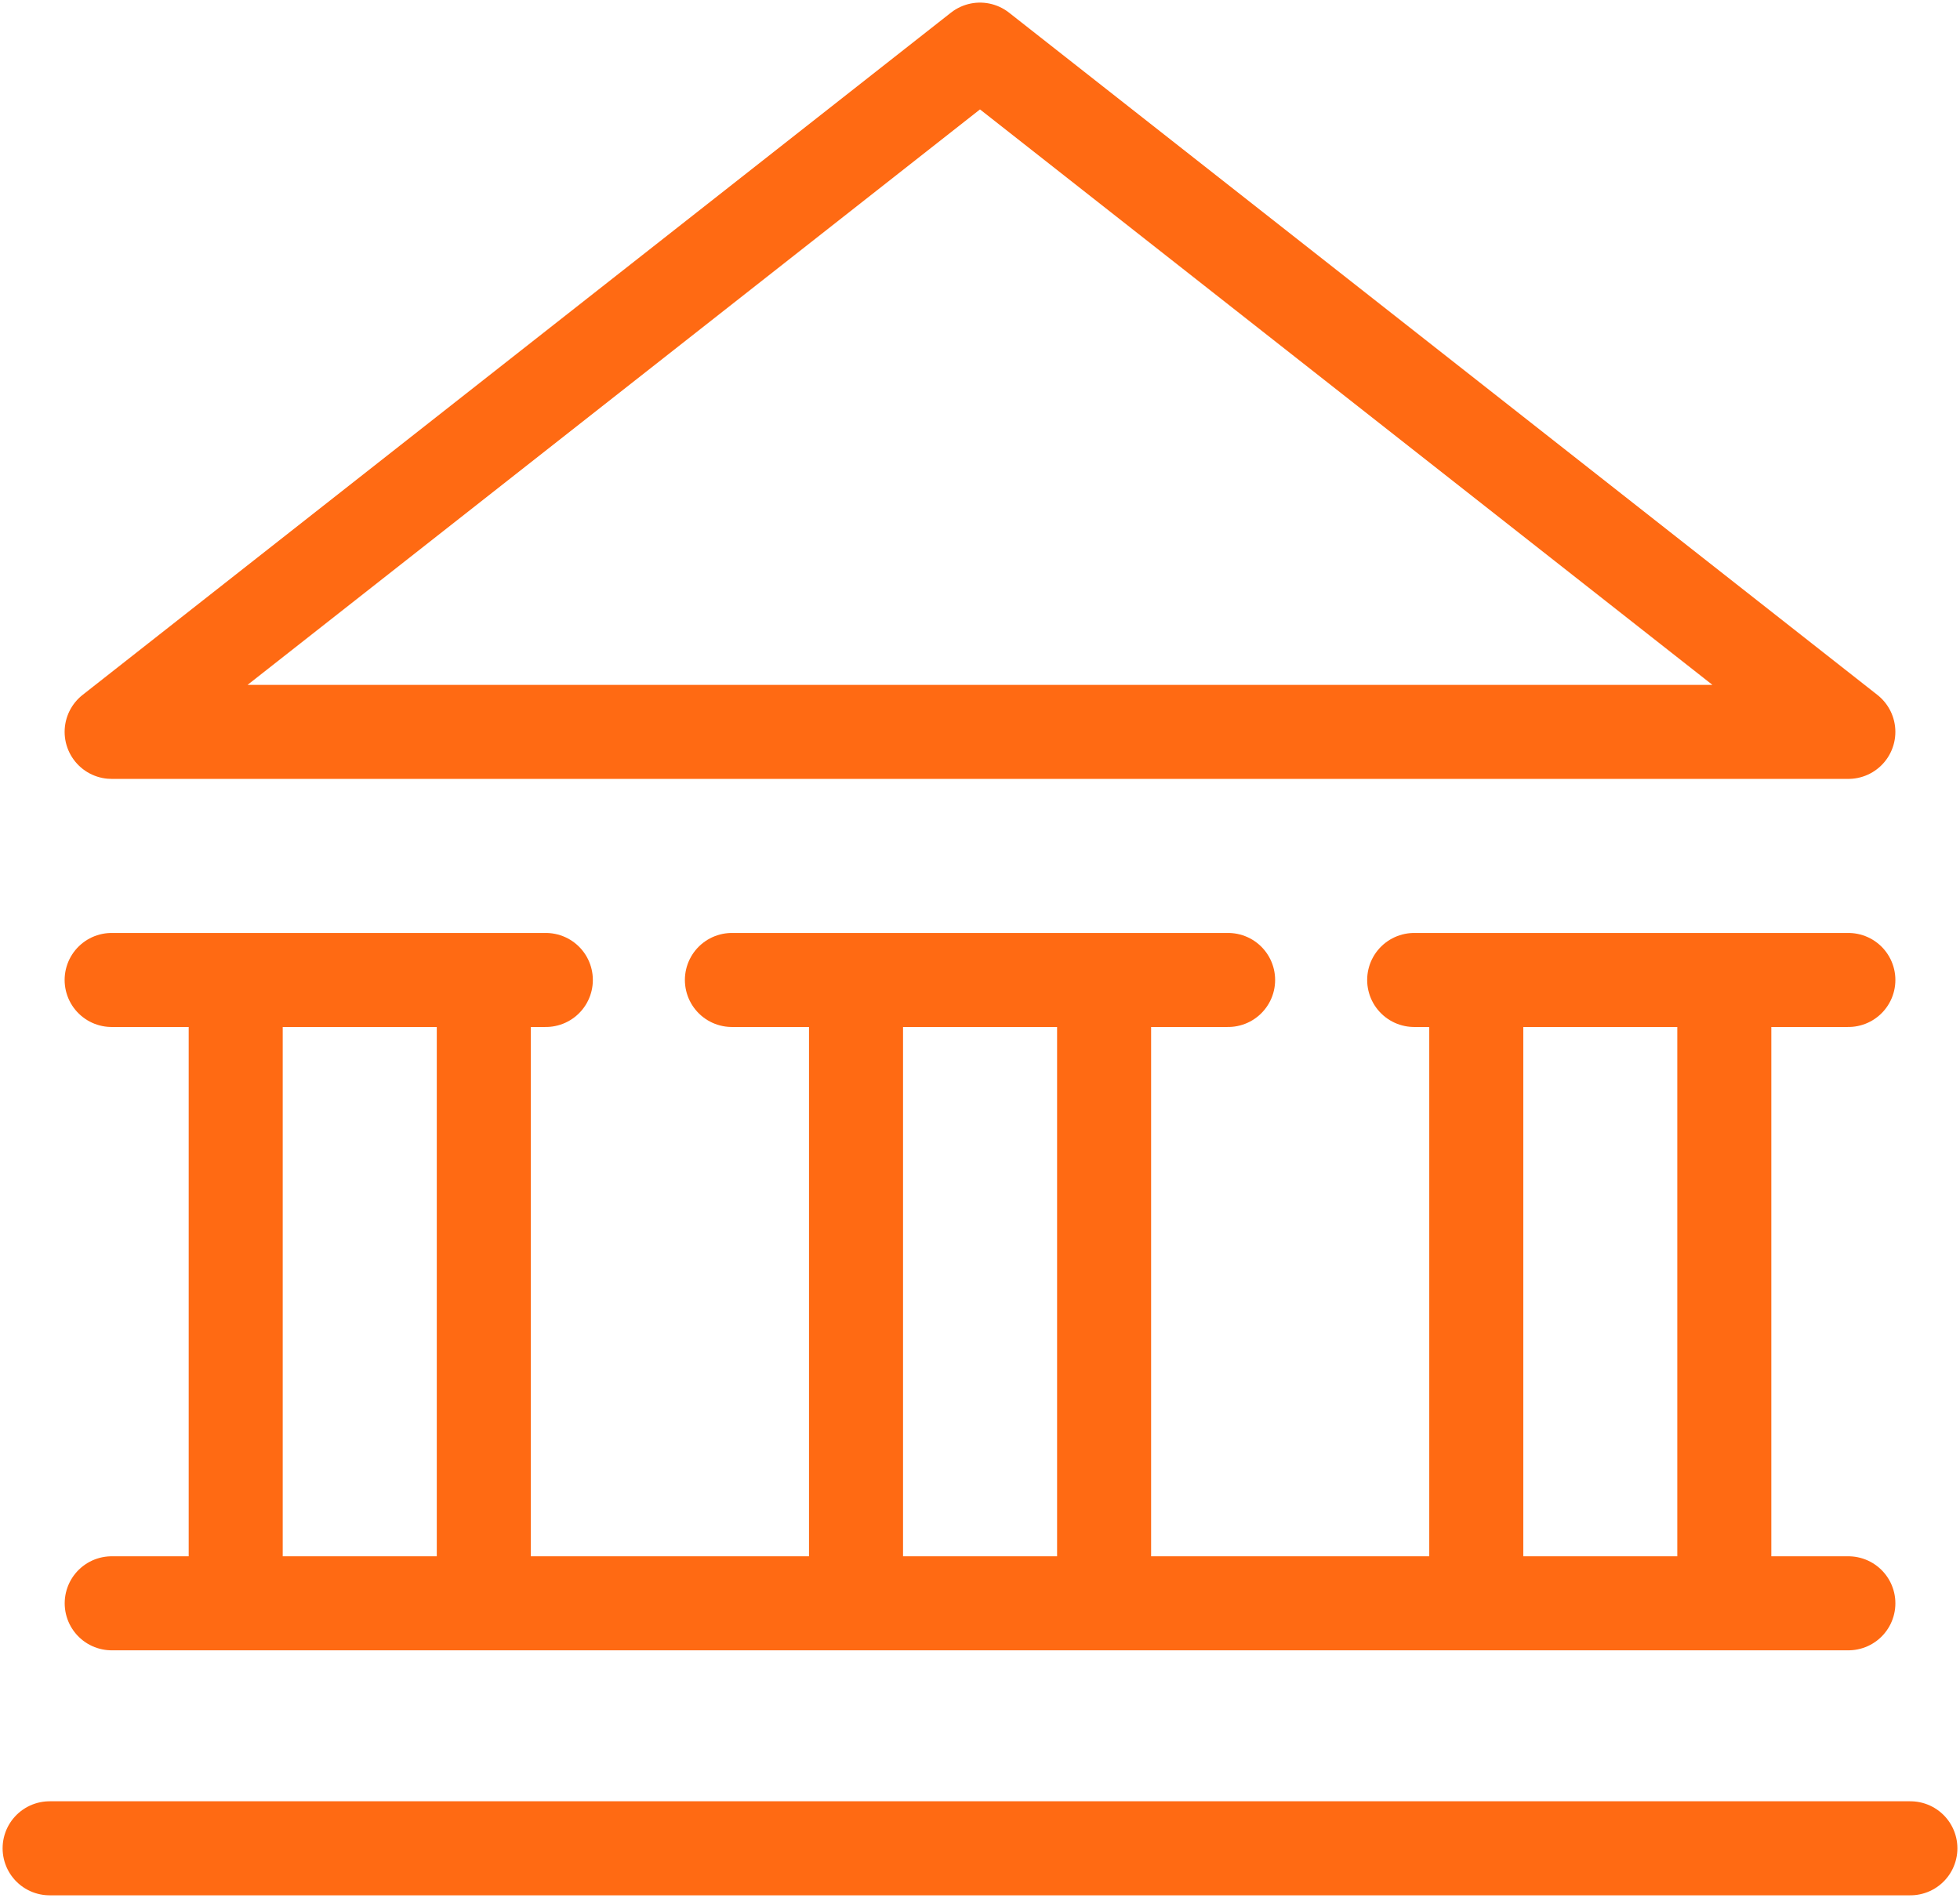
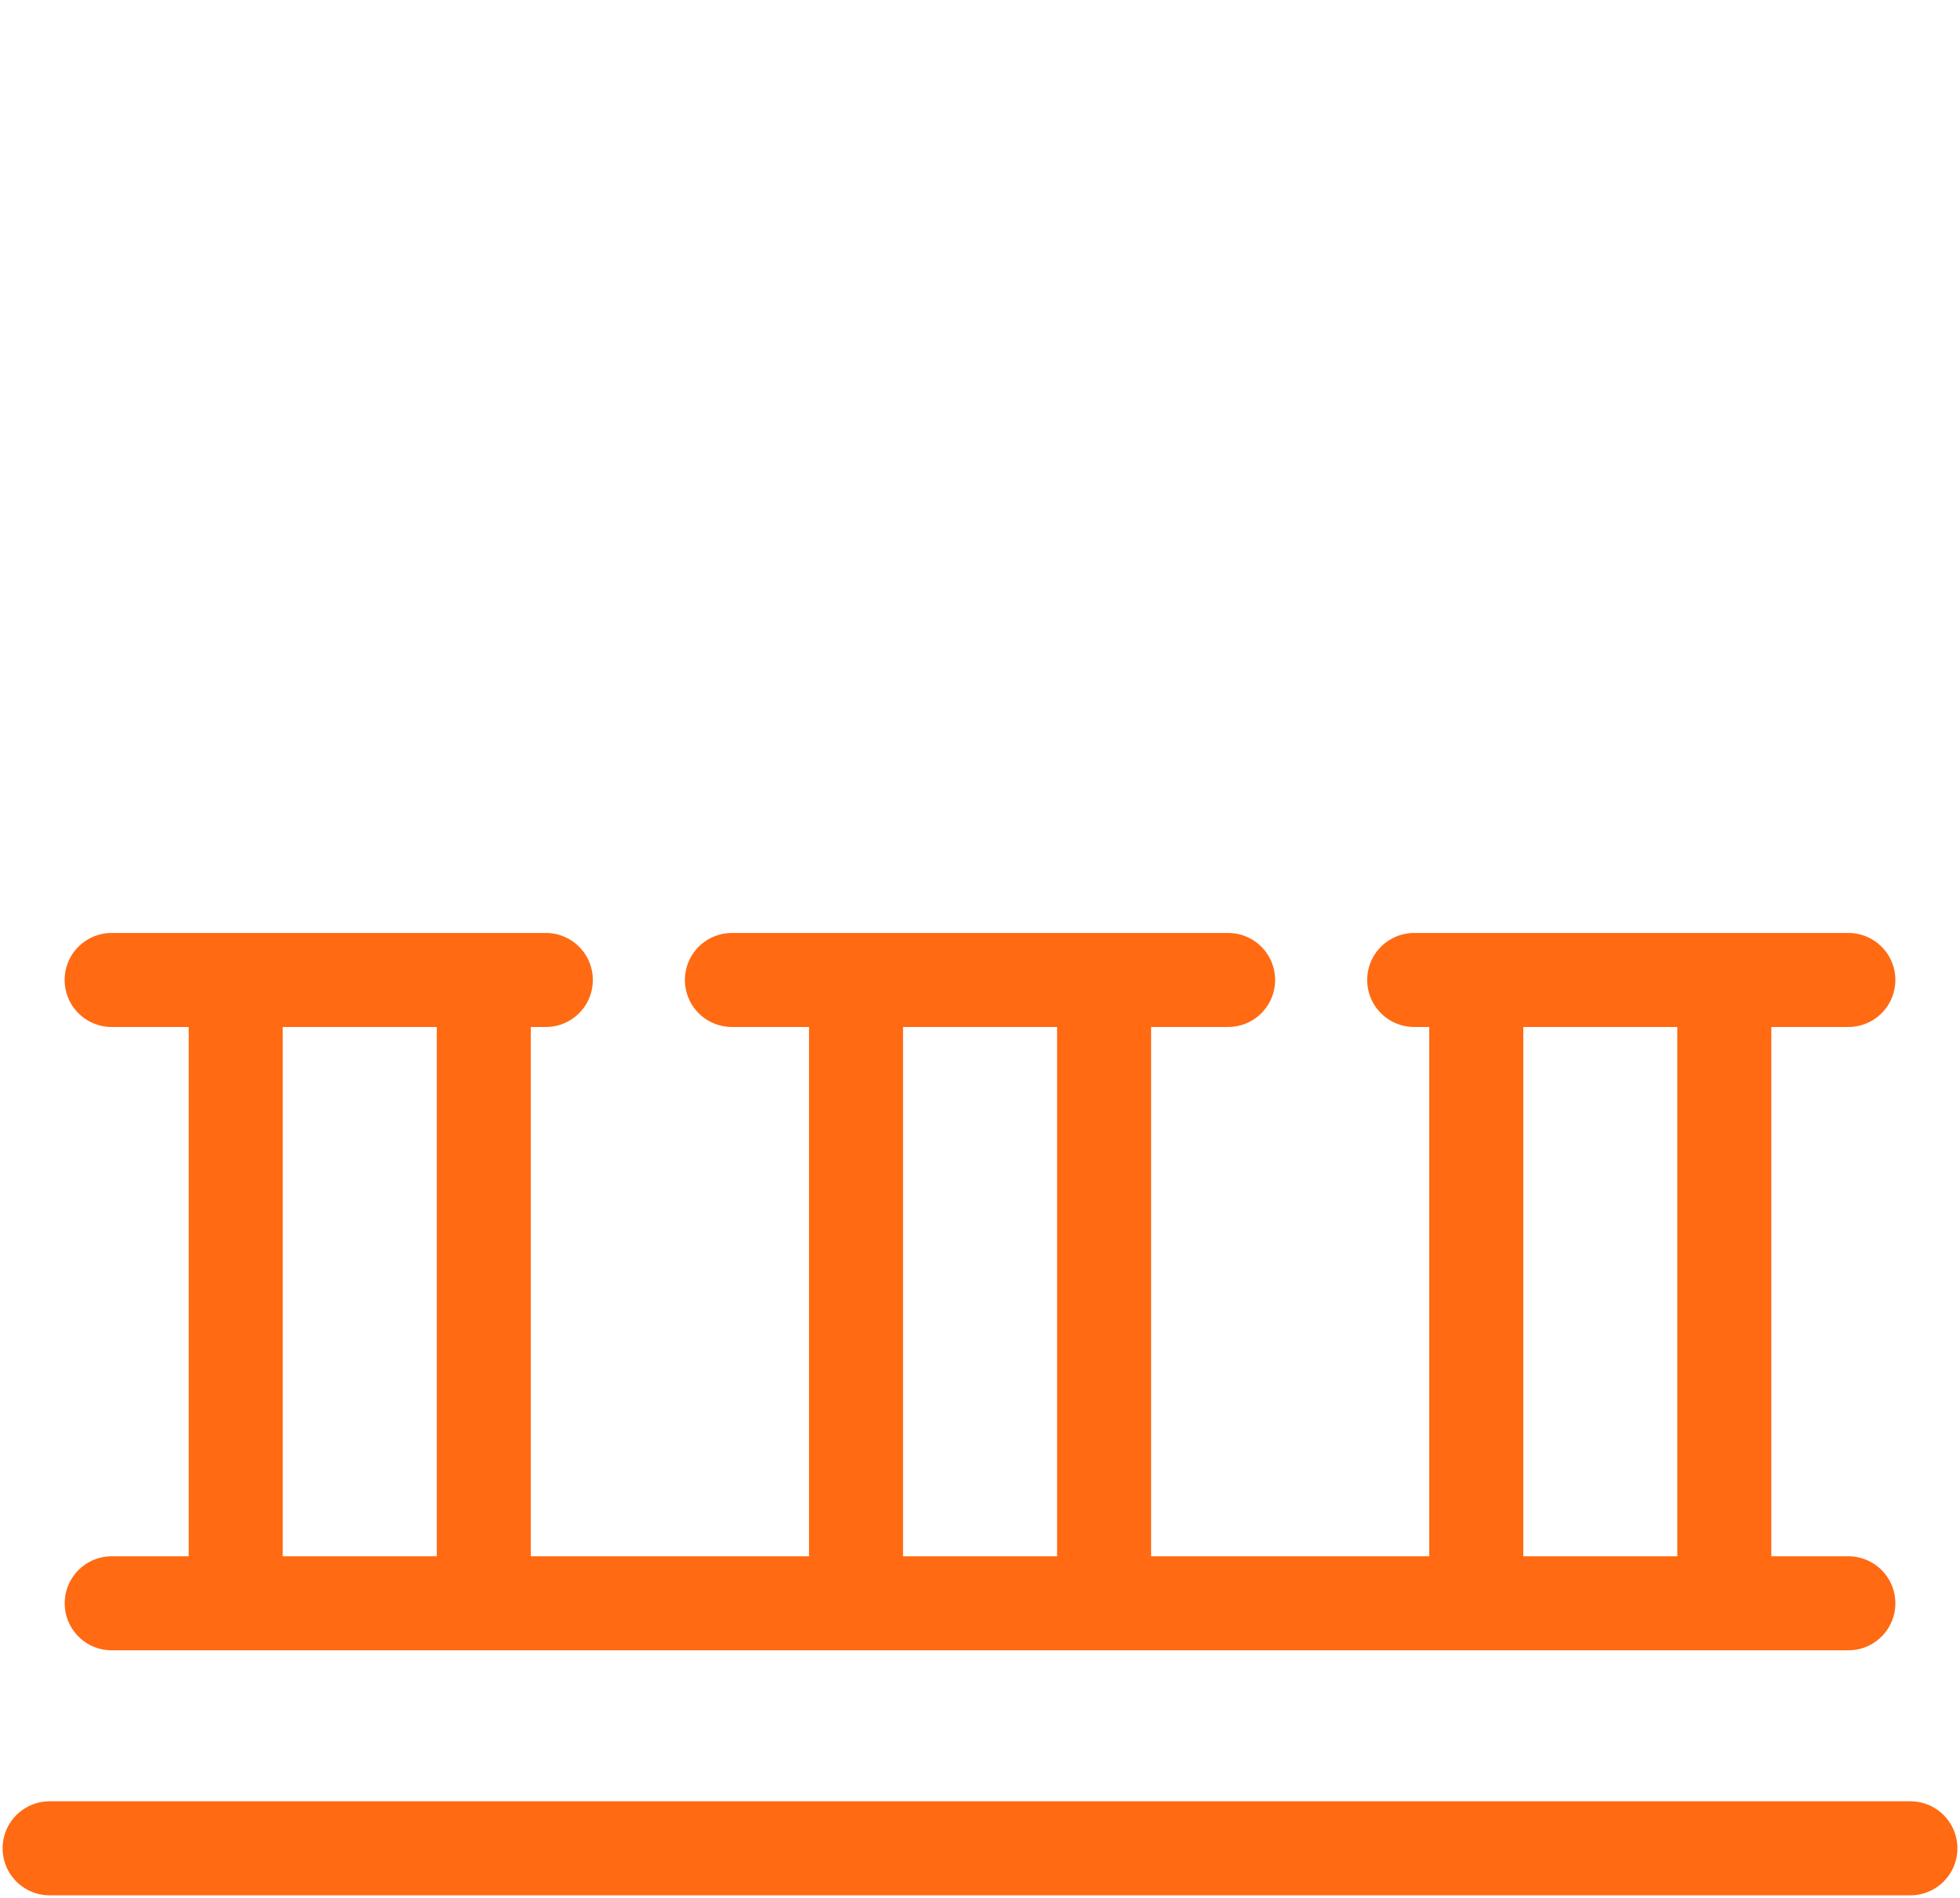
<svg xmlns="http://www.w3.org/2000/svg" id="Group_714" data-name="Group 714" width="145.911" height="141.294" viewBox="0 0 145.911 141.294">
  <defs>
    <clipPath id="clip-path">
      <rect id="Rectangle_475" data-name="Rectangle 475" width="145.911" height="141.294" fill="none" stroke="#ff6a13" stroke-width="7" />
    </clipPath>
  </defs>
  <g id="Group_713" data-name="Group 713" transform="translate(0 0)" clip-path="url(#clip-path)">
-     <path id="Path_1303" data-name="Path 1303" d="M3.6,52.392,68.244,1.6l64.644,50.792Z" transform="translate(4.711 2.094)" fill="none" stroke="#ff6a13" stroke-linecap="round" stroke-linejoin="round" stroke-width="7" />
    <path id="Path_1304" data-name="Path 1304" d="M52.392,31.6h36.94m-27.7,0V78.005M80.1,31.6V78.005M103.184,31.6h32.322m-27.7,0V78.005M126.271,31.6V78.005M6.217,31.6H38.54m-23.087,0V78.005M33.922,31.6V78.005m-27.7,0H135.506M1.6,96.244H140.123" transform="translate(2.094 41.356)" fill="none" stroke="#ff6a13" stroke-linecap="round" stroke-linejoin="round" stroke-width="7" />
  </g>
</svg>